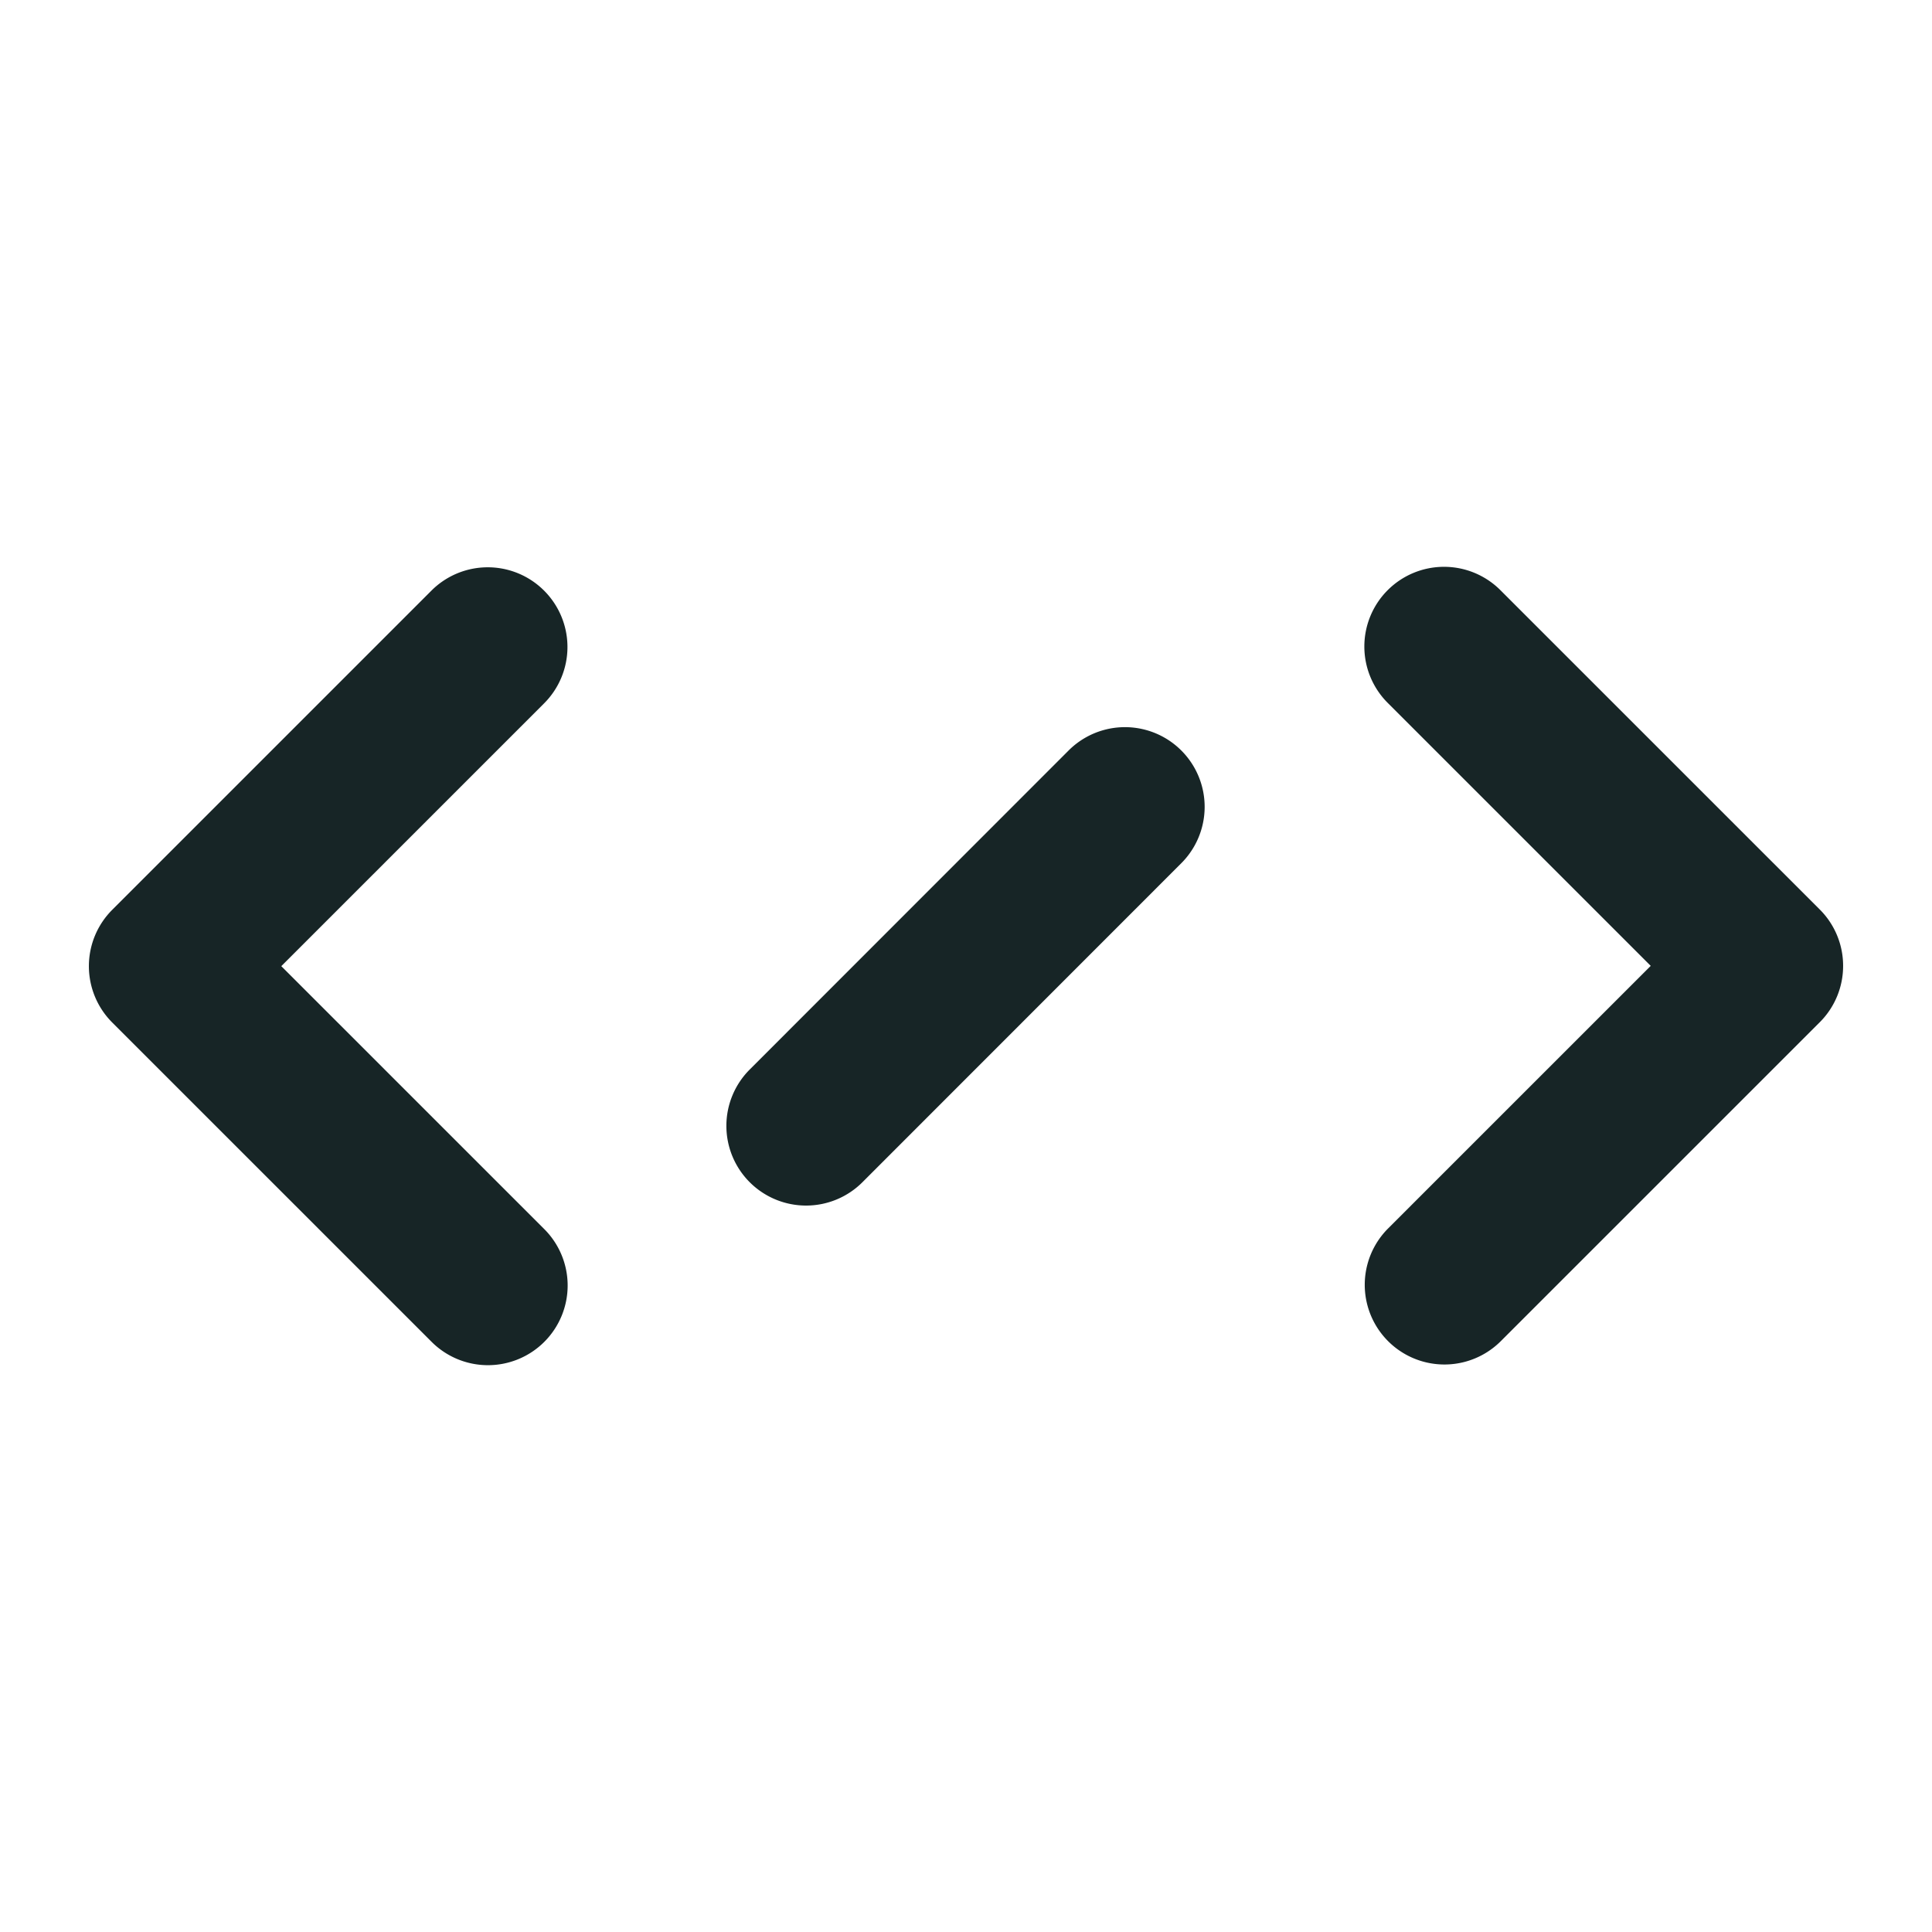
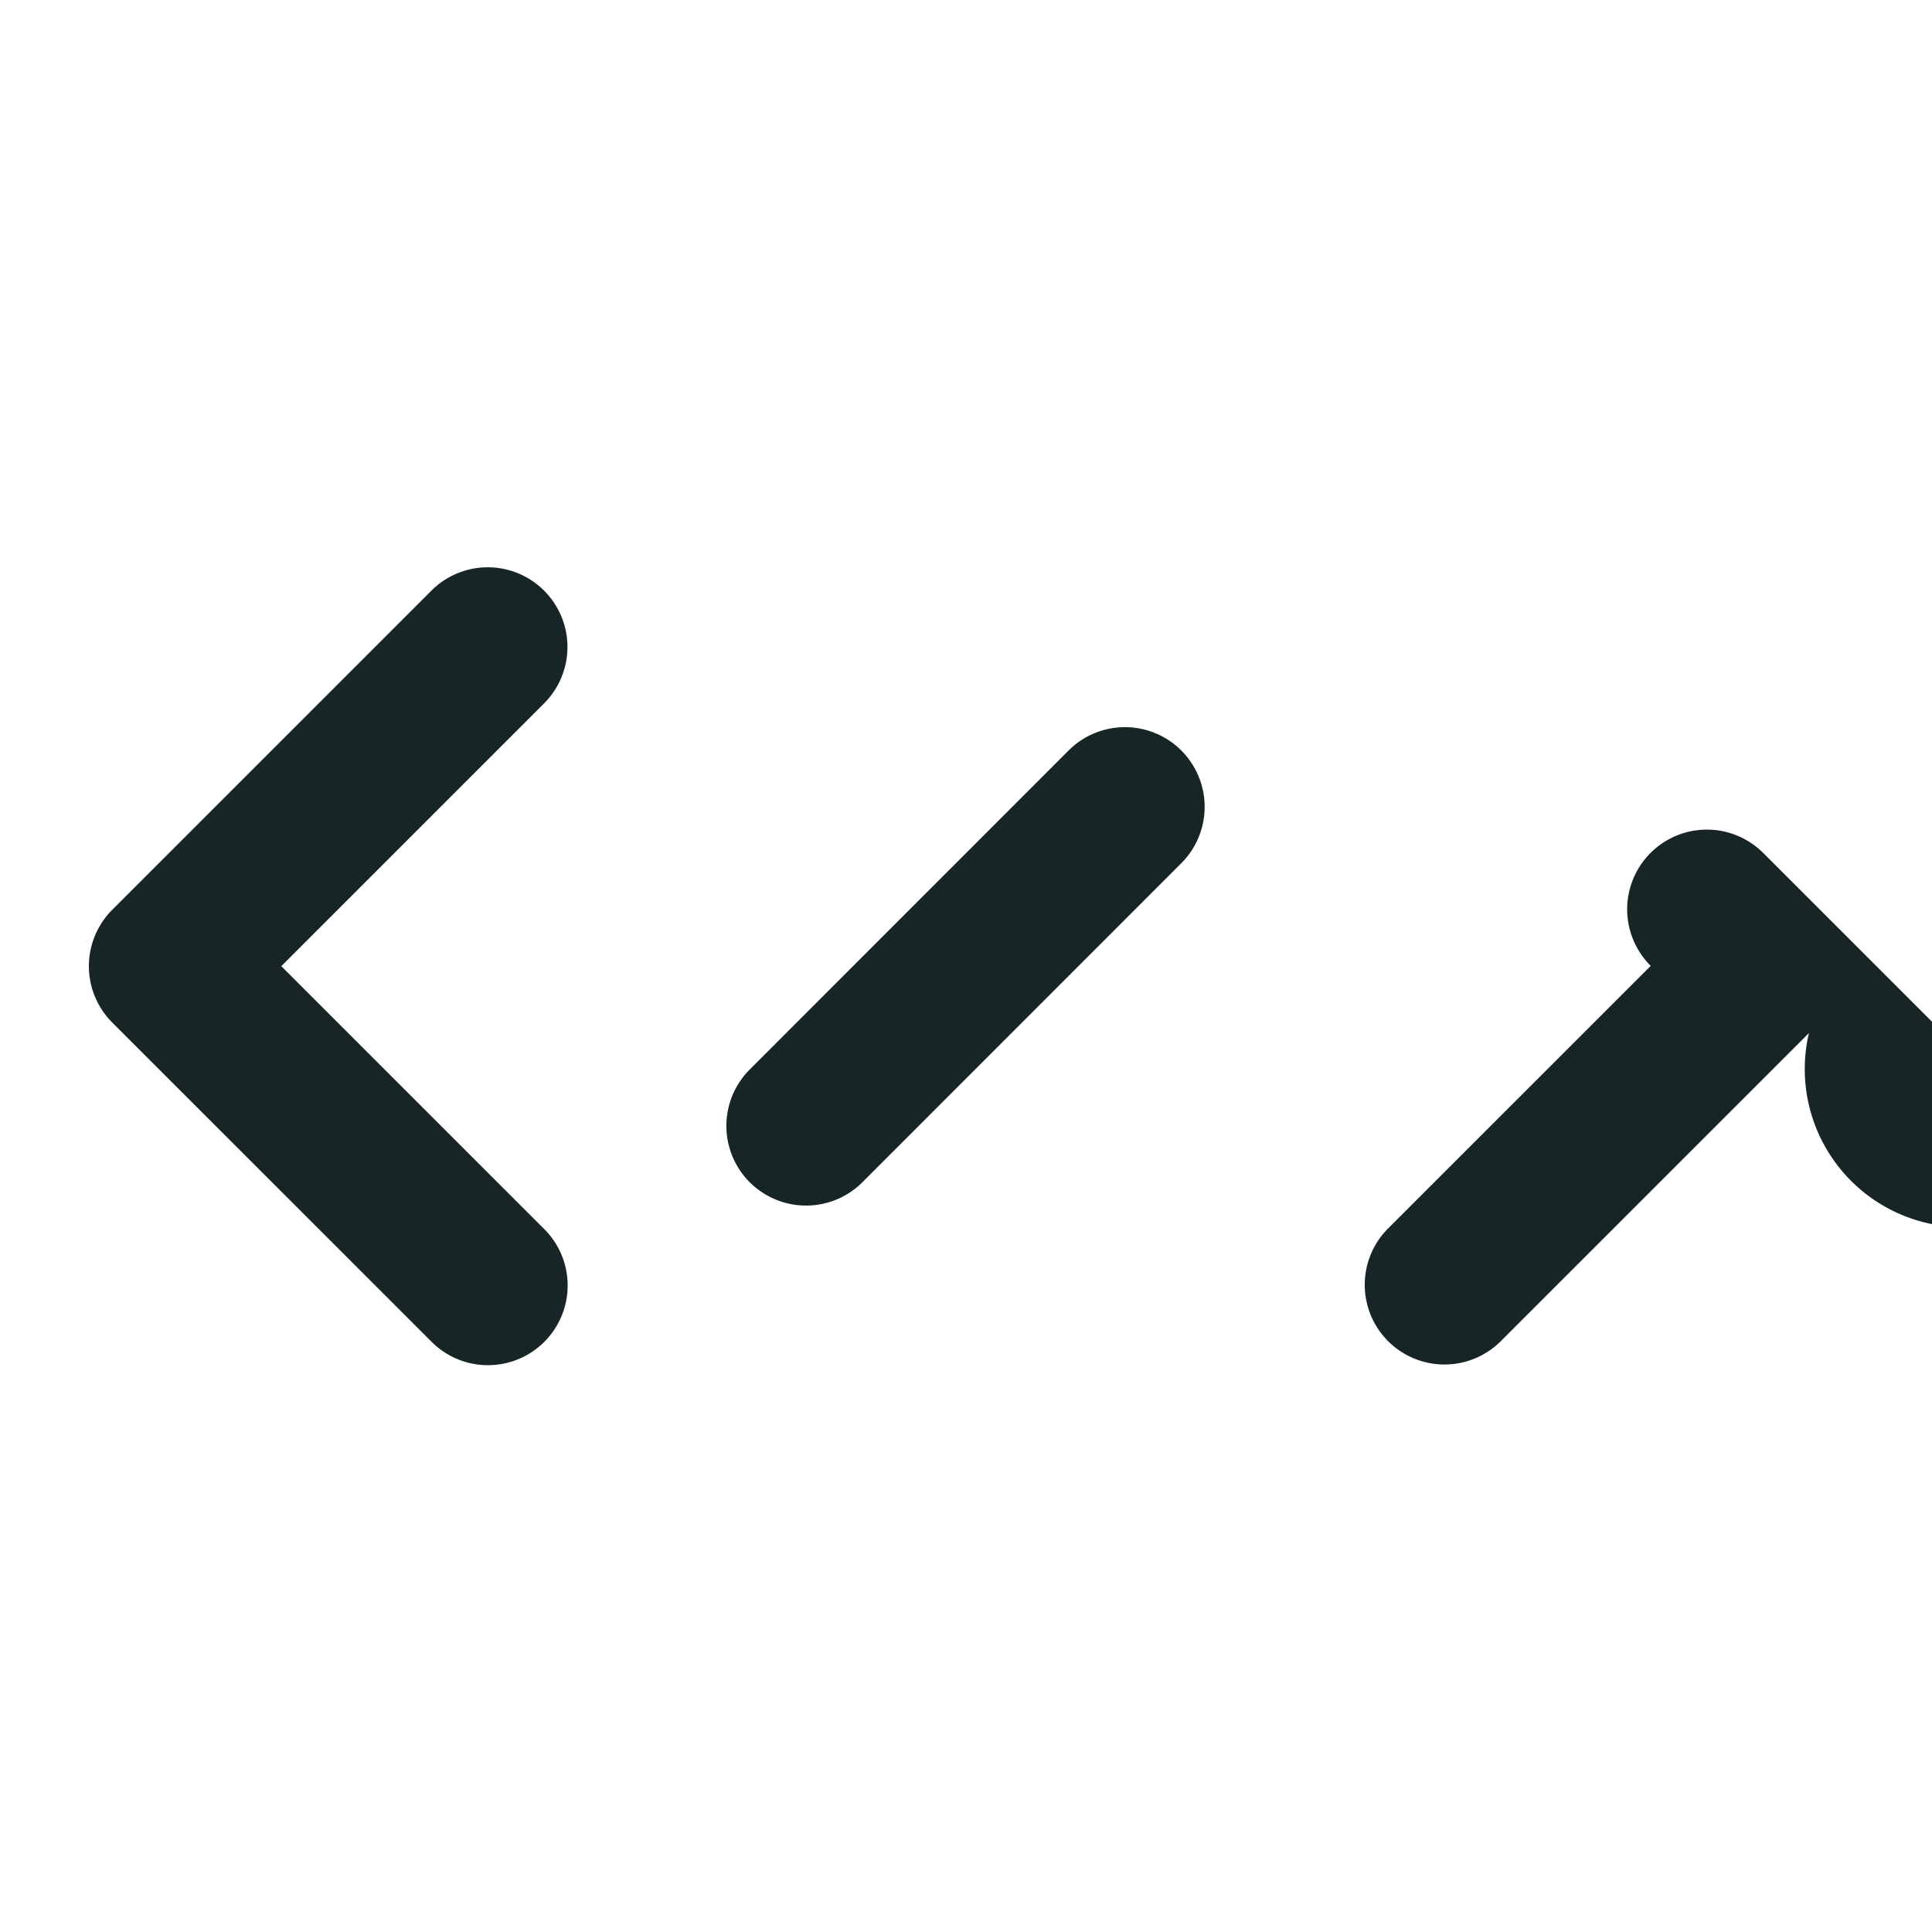
<svg xmlns="http://www.w3.org/2000/svg" viewBox="0 0 256 256">
  <defs>
    <style>
      .cls-1 {
        fill: #172526;
      }
    </style>
  </defs>
  <g id="Layer_4" data-name="Layer 4">
-     <path class="cls-1" d="M244.222,127.981a10.53,10.53,0,0,1-3.094,7.47l-42.291,42.286a10.56,10.56,0,0,1-14.934-14.934l34.826-34.821L183.903,93.16a10.56,10.56,0,1,1,14.934-14.934l42.291,42.286A10.53,10.53,0,0,1,244.222,127.981ZM72.097,78.263a10.558,10.558,0,0,0-14.934,0L14.872,120.554a10.558,10.558,0,0,0,0,14.934l42.291,42.286A10.56,10.56,0,1,0,72.097,162.84L37.273,128.021,72.097,93.198A10.558,10.558,0,0,0,72.097,78.263Zm69.525,21.155L99.369,141.69a10.56,10.56,0,1,0,14.934,14.934l42.253-42.272A10.56,10.56,0,0,0,141.622,99.418Z" />
+     <path class="cls-1" d="M244.222,127.981a10.53,10.53,0,0,1-3.094,7.47l-42.291,42.286a10.56,10.56,0,0,1-14.934-14.934l34.826-34.821a10.56,10.56,0,1,1,14.934-14.934l42.291,42.286A10.53,10.53,0,0,1,244.222,127.981ZM72.097,78.263a10.558,10.558,0,0,0-14.934,0L14.872,120.554a10.558,10.558,0,0,0,0,14.934l42.291,42.286A10.56,10.56,0,1,0,72.097,162.84L37.273,128.021,72.097,93.198A10.558,10.558,0,0,0,72.097,78.263Zm69.525,21.155L99.369,141.69a10.56,10.56,0,1,0,14.934,14.934l42.253-42.272A10.56,10.56,0,0,0,141.622,99.418Z" />
  </g>
</svg>